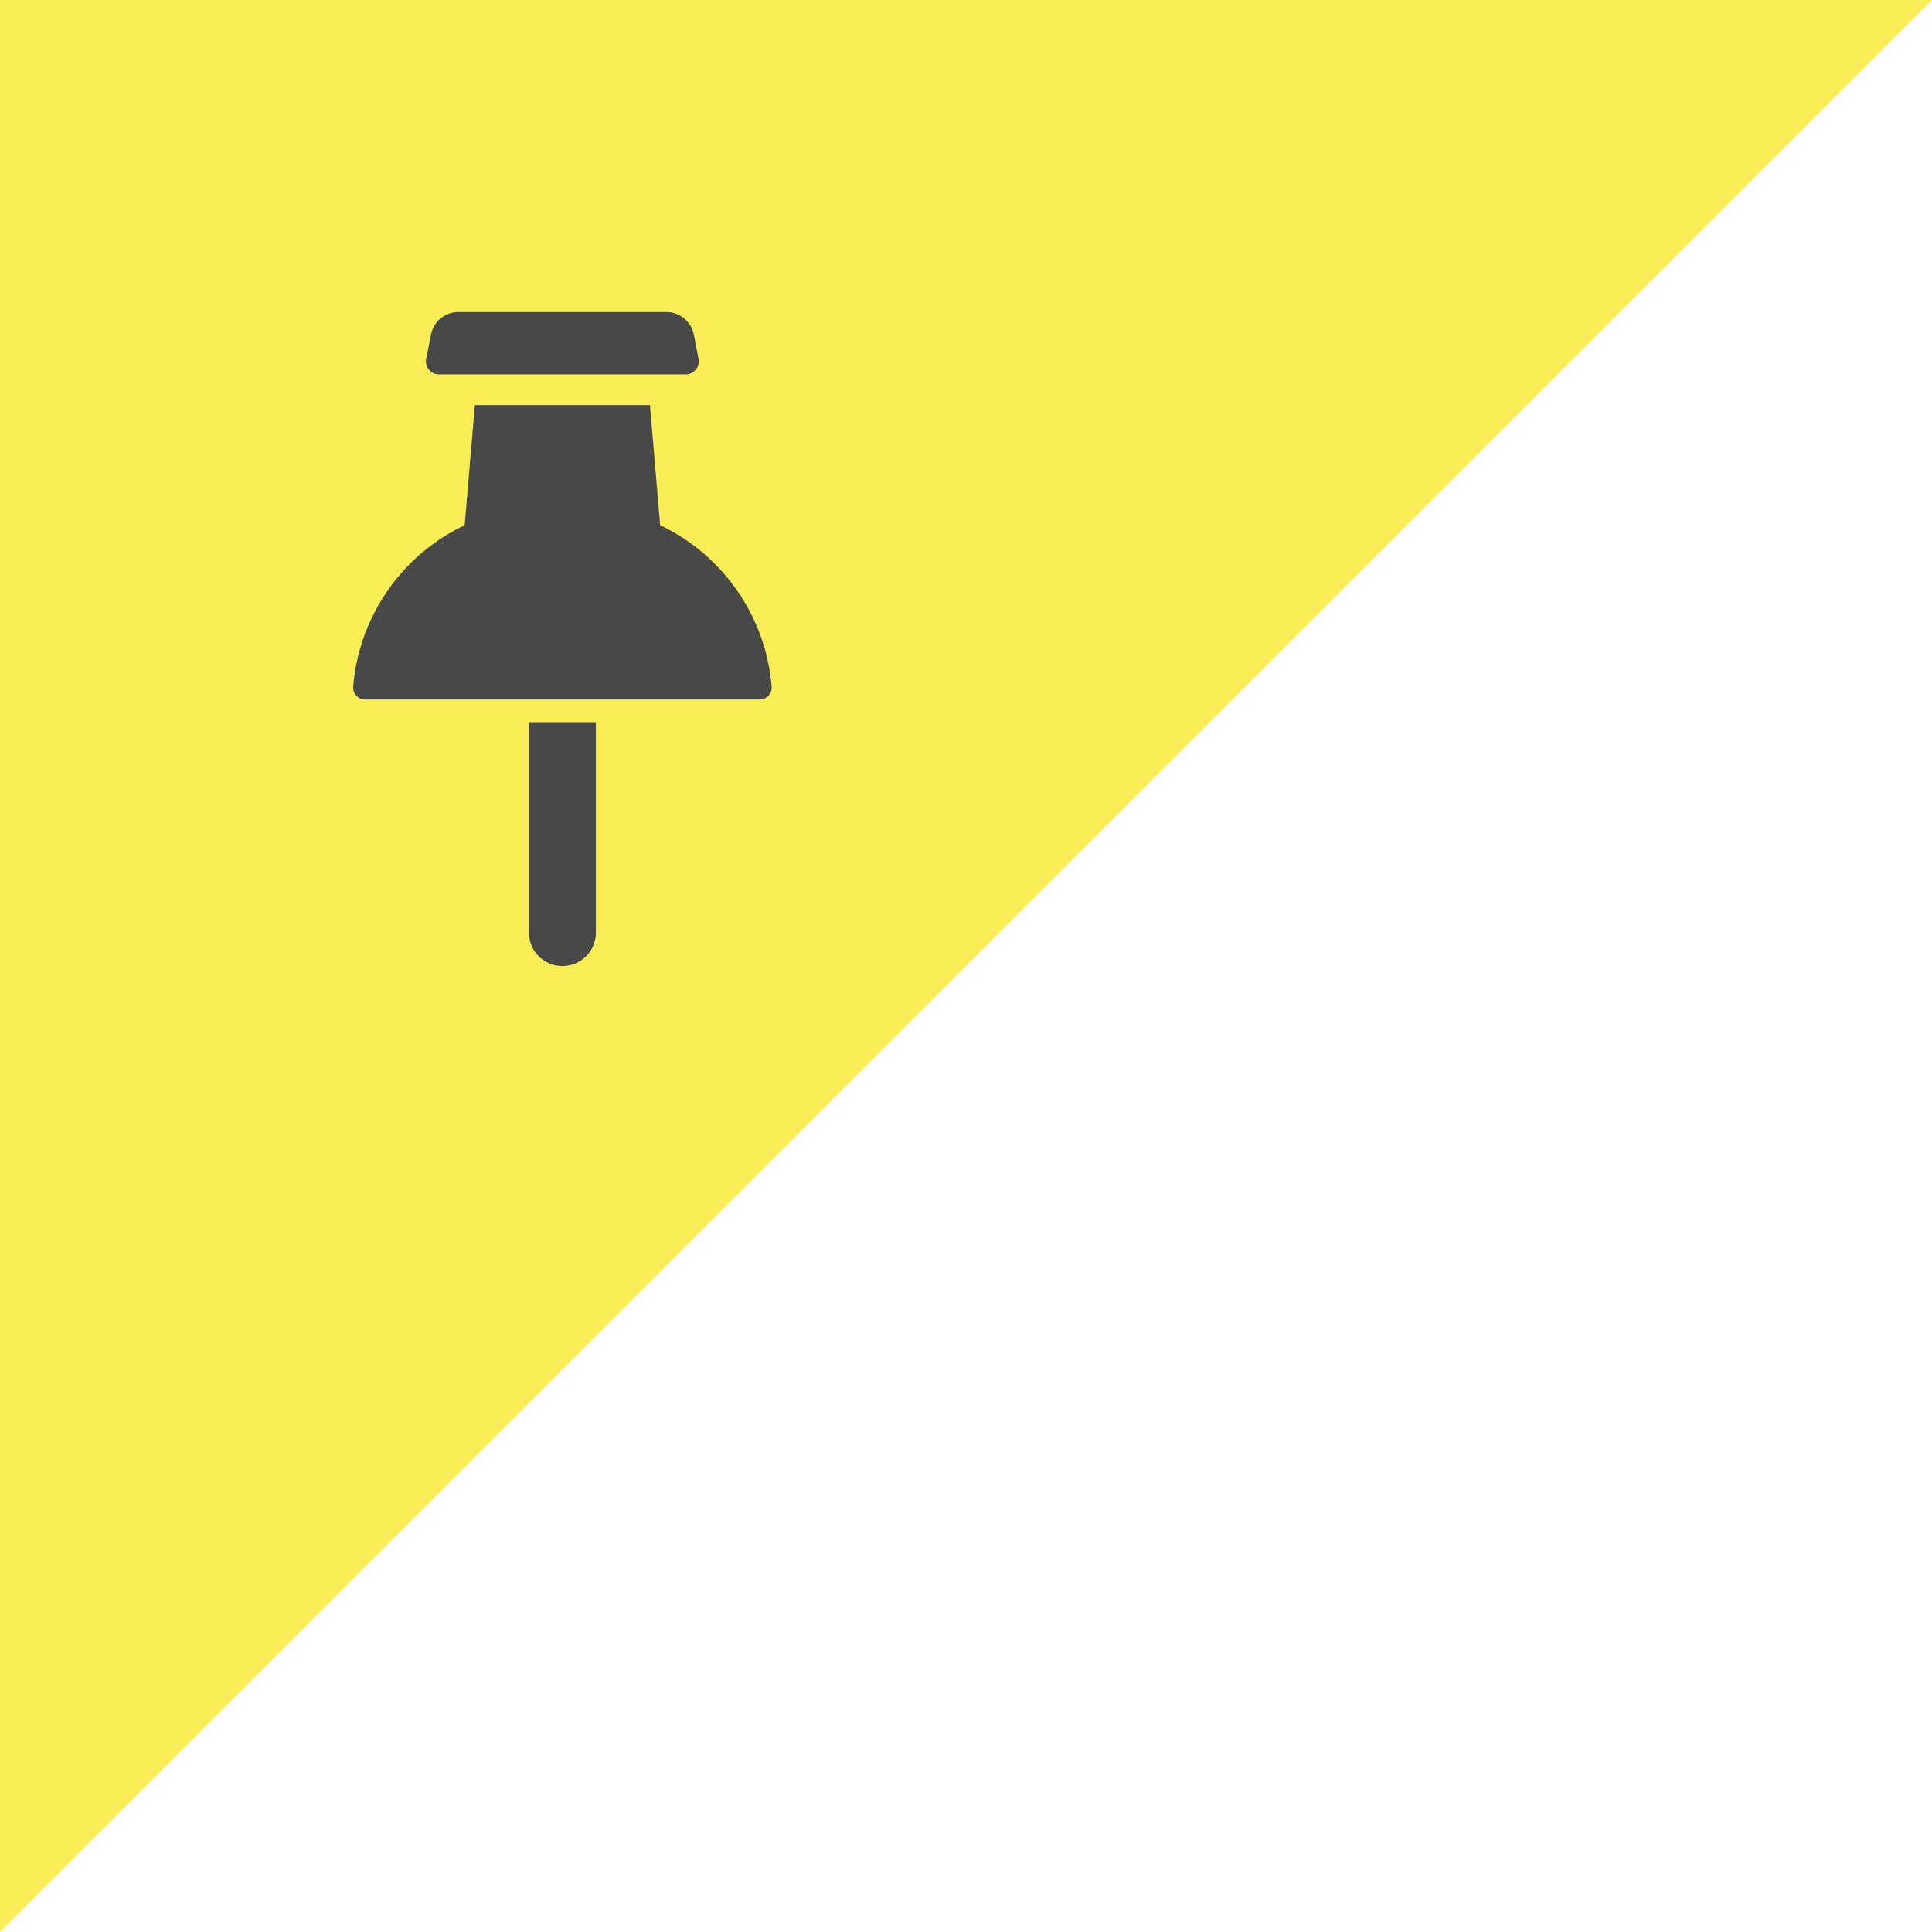
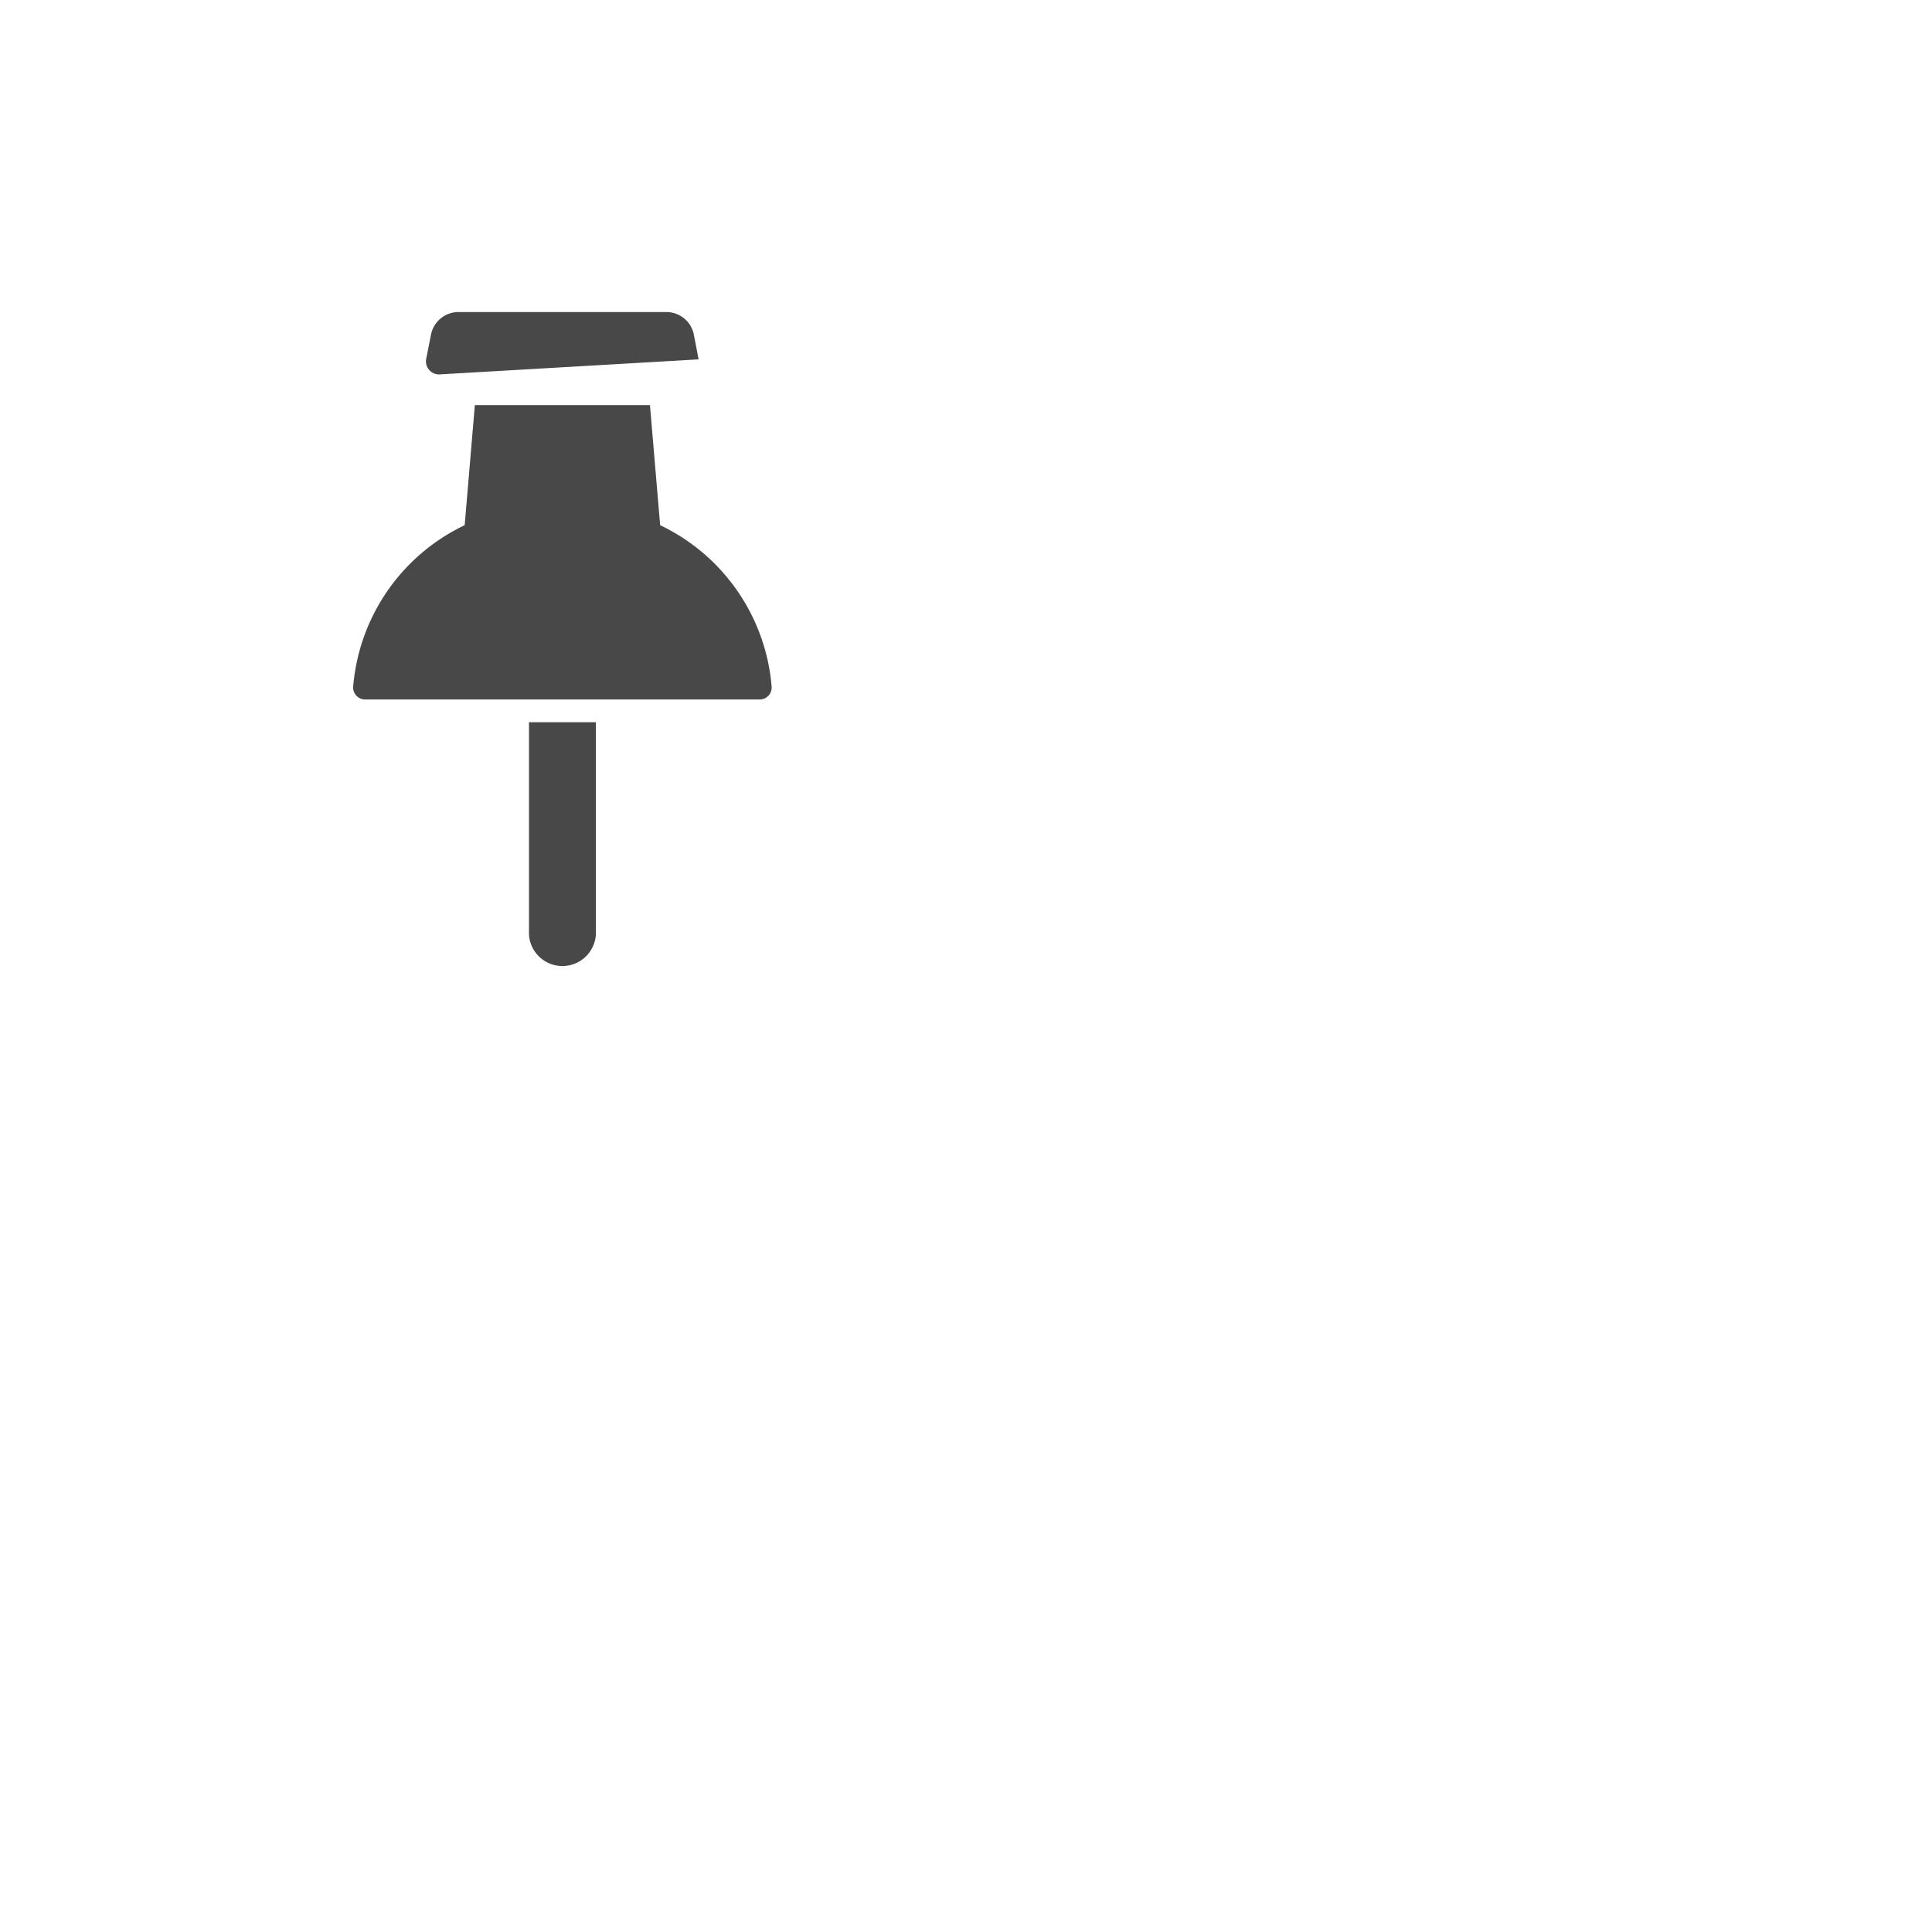
<svg xmlns="http://www.w3.org/2000/svg" width="73.857" height="73.857" viewBox="0 0 73.857 73.857">
  <defs>
    <clipPath id="a">
-       <path d="M0,0H73.857L0,73.857Z" transform="translate(633 852)" fill="#fff" stroke="#707070" stroke-width="1" />
-     </clipPath>
+       </clipPath>
  </defs>
  <g transform="translate(-511 -205)">
    <g transform="translate(-122 -647)" clip-path="url(#a)">
-       <rect width="193" height="193" transform="translate(633 852)" fill="#f9ee56" />
-     </g>
-     <path d="M6.722,23.8v-8.12H9.279V23.8a1.281,1.281,0,0,1-2.557,0ZM.479,14.812A.461.461,0,0,1,0,14.34,7.52,7.52,0,0,1,4.264,8.148l.389-4.59h6.694l.389,4.59A7.521,7.521,0,0,1,16,14.34a.461.461,0,0,1-.478.472ZM3.3,2.384a.5.5,0,0,1-.511-.575L2.981.84A1.072,1.072,0,0,1,4.052,0h7.9A1.072,1.072,0,0,1,13.02.84l.187.969a.5.5,0,0,1-.511.575Z" transform="translate(524.5 216.929)" fill="#484848" />
+       </g>
+     <path d="M6.722,23.8v-8.12H9.279V23.8a1.281,1.281,0,0,1-2.557,0ZM.479,14.812A.461.461,0,0,1,0,14.34,7.52,7.52,0,0,1,4.264,8.148l.389-4.59h6.694l.389,4.59A7.521,7.521,0,0,1,16,14.34a.461.461,0,0,1-.478.472ZM3.3,2.384a.5.5,0,0,1-.511-.575L2.981.84A1.072,1.072,0,0,1,4.052,0h7.9A1.072,1.072,0,0,1,13.02.84l.187.969Z" transform="translate(524.5 216.929)" fill="#484848" />
  </g>
</svg>